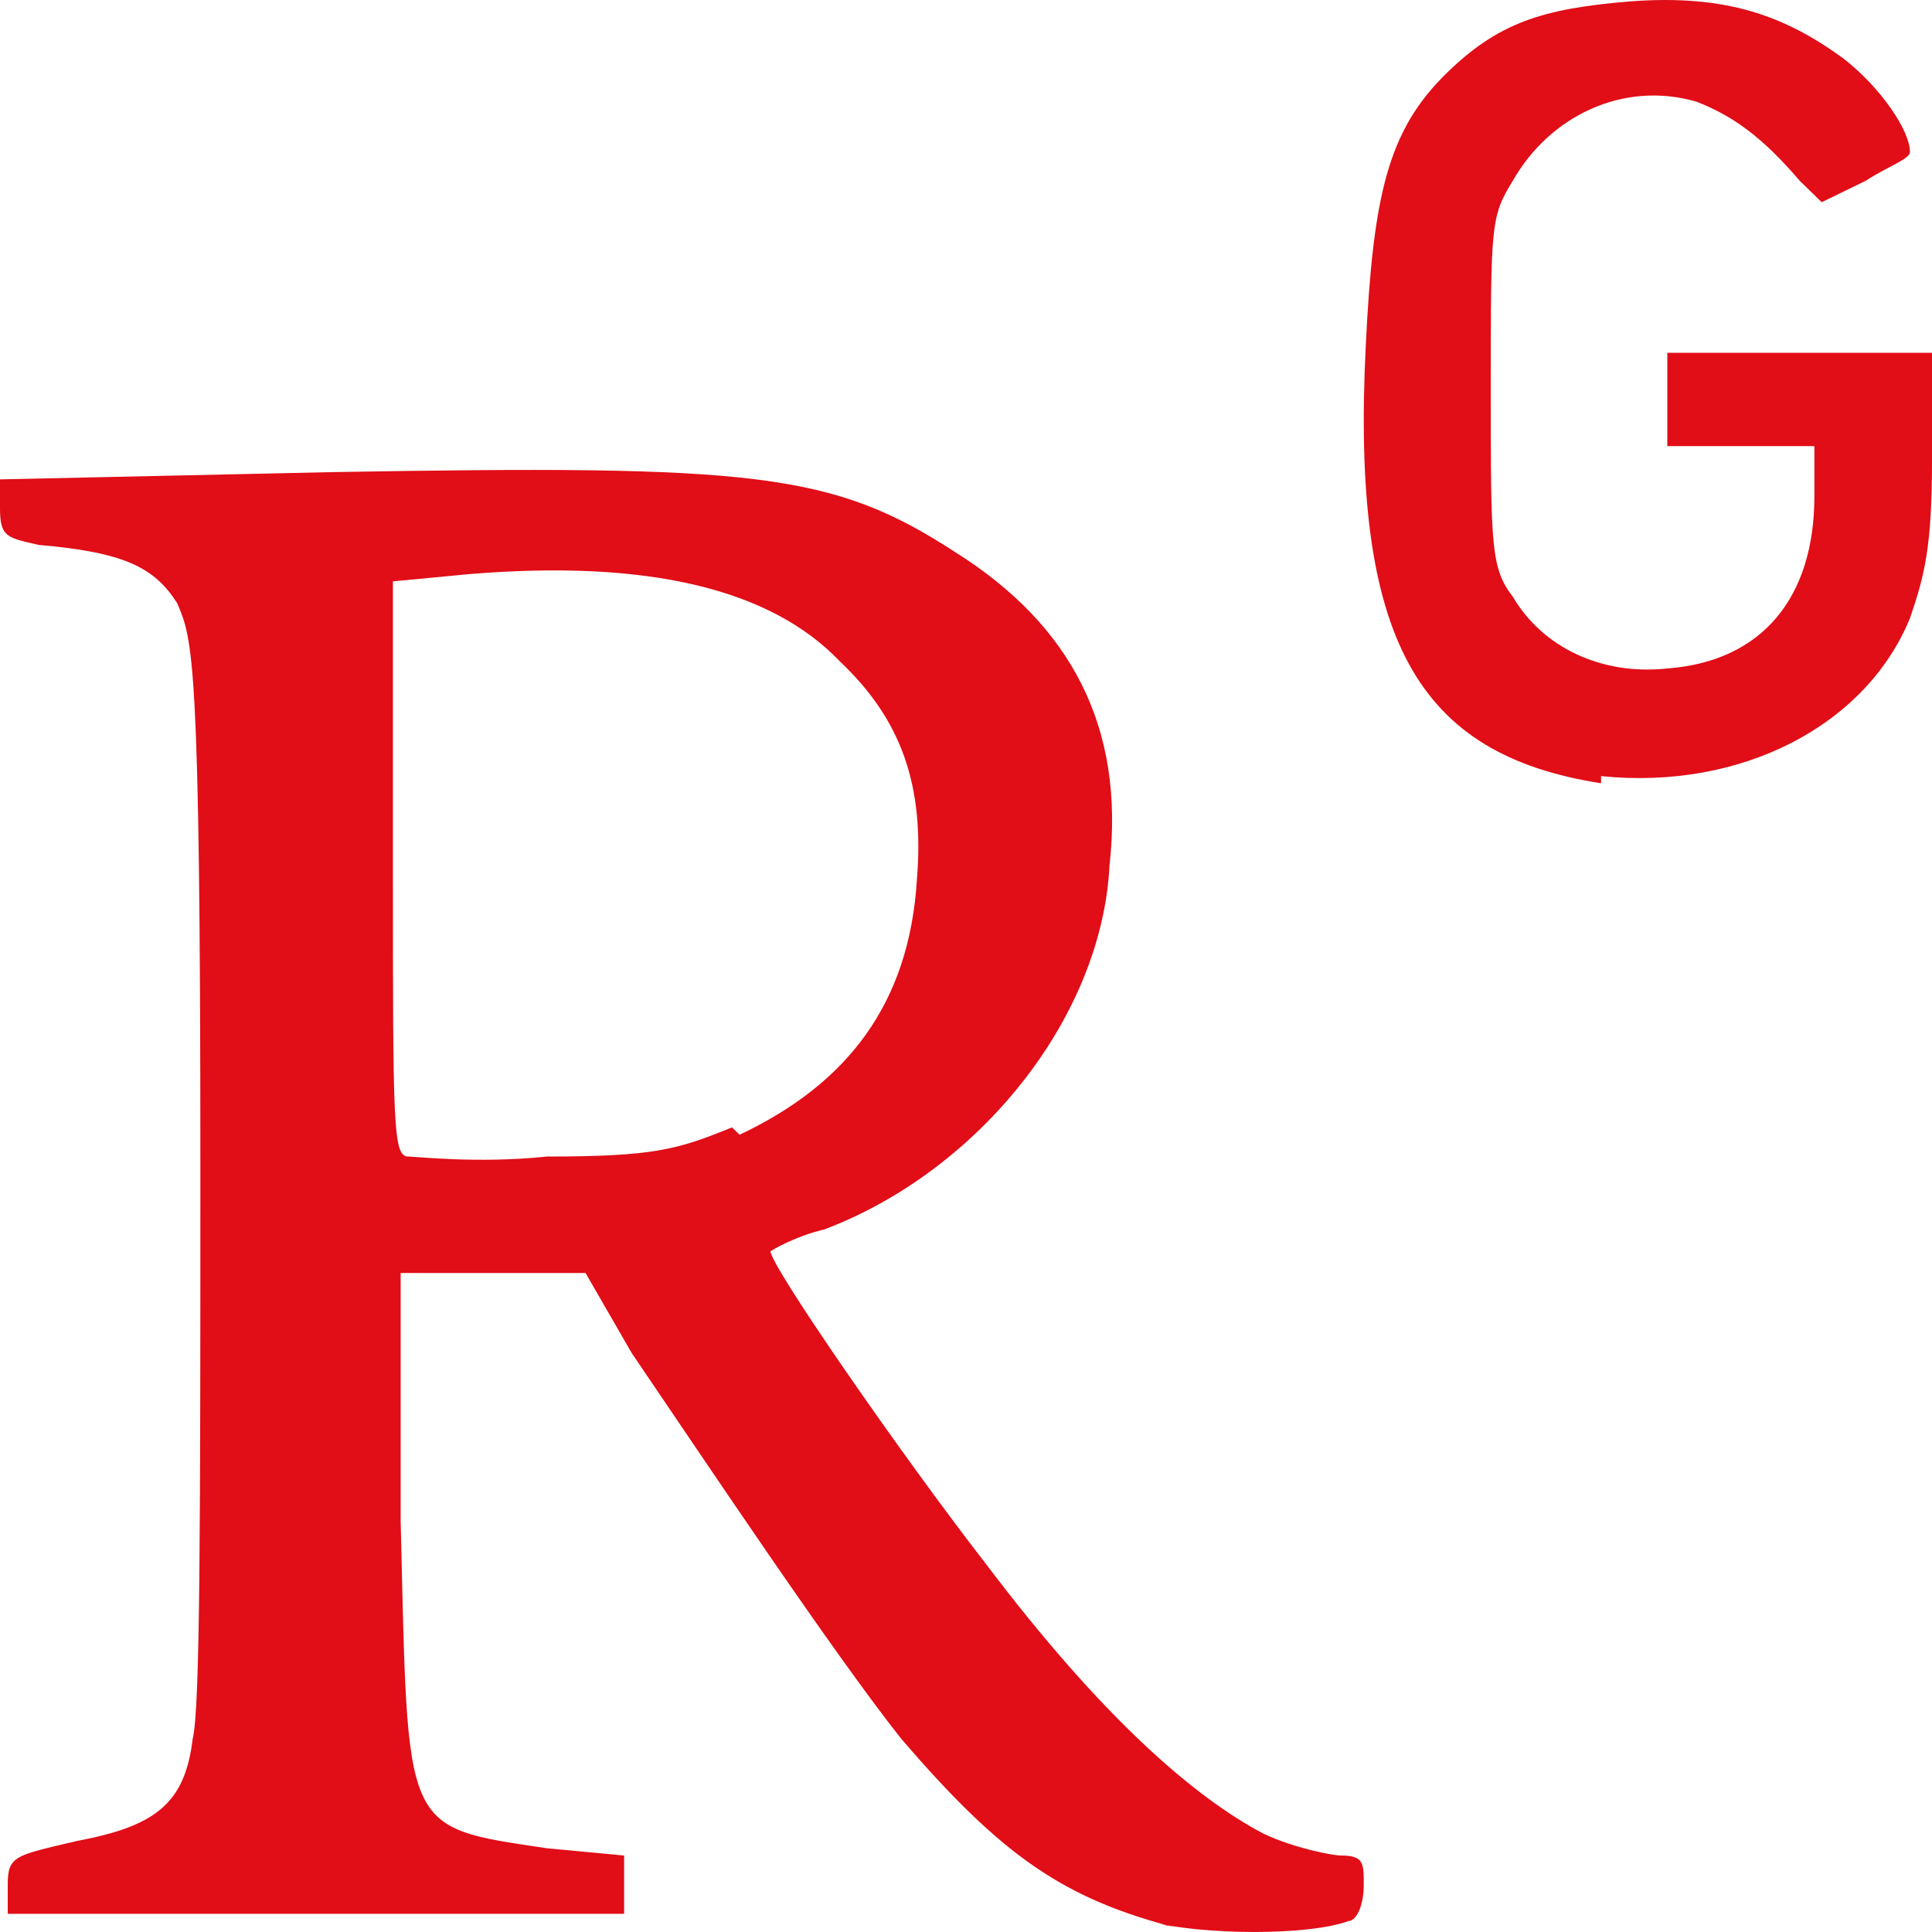
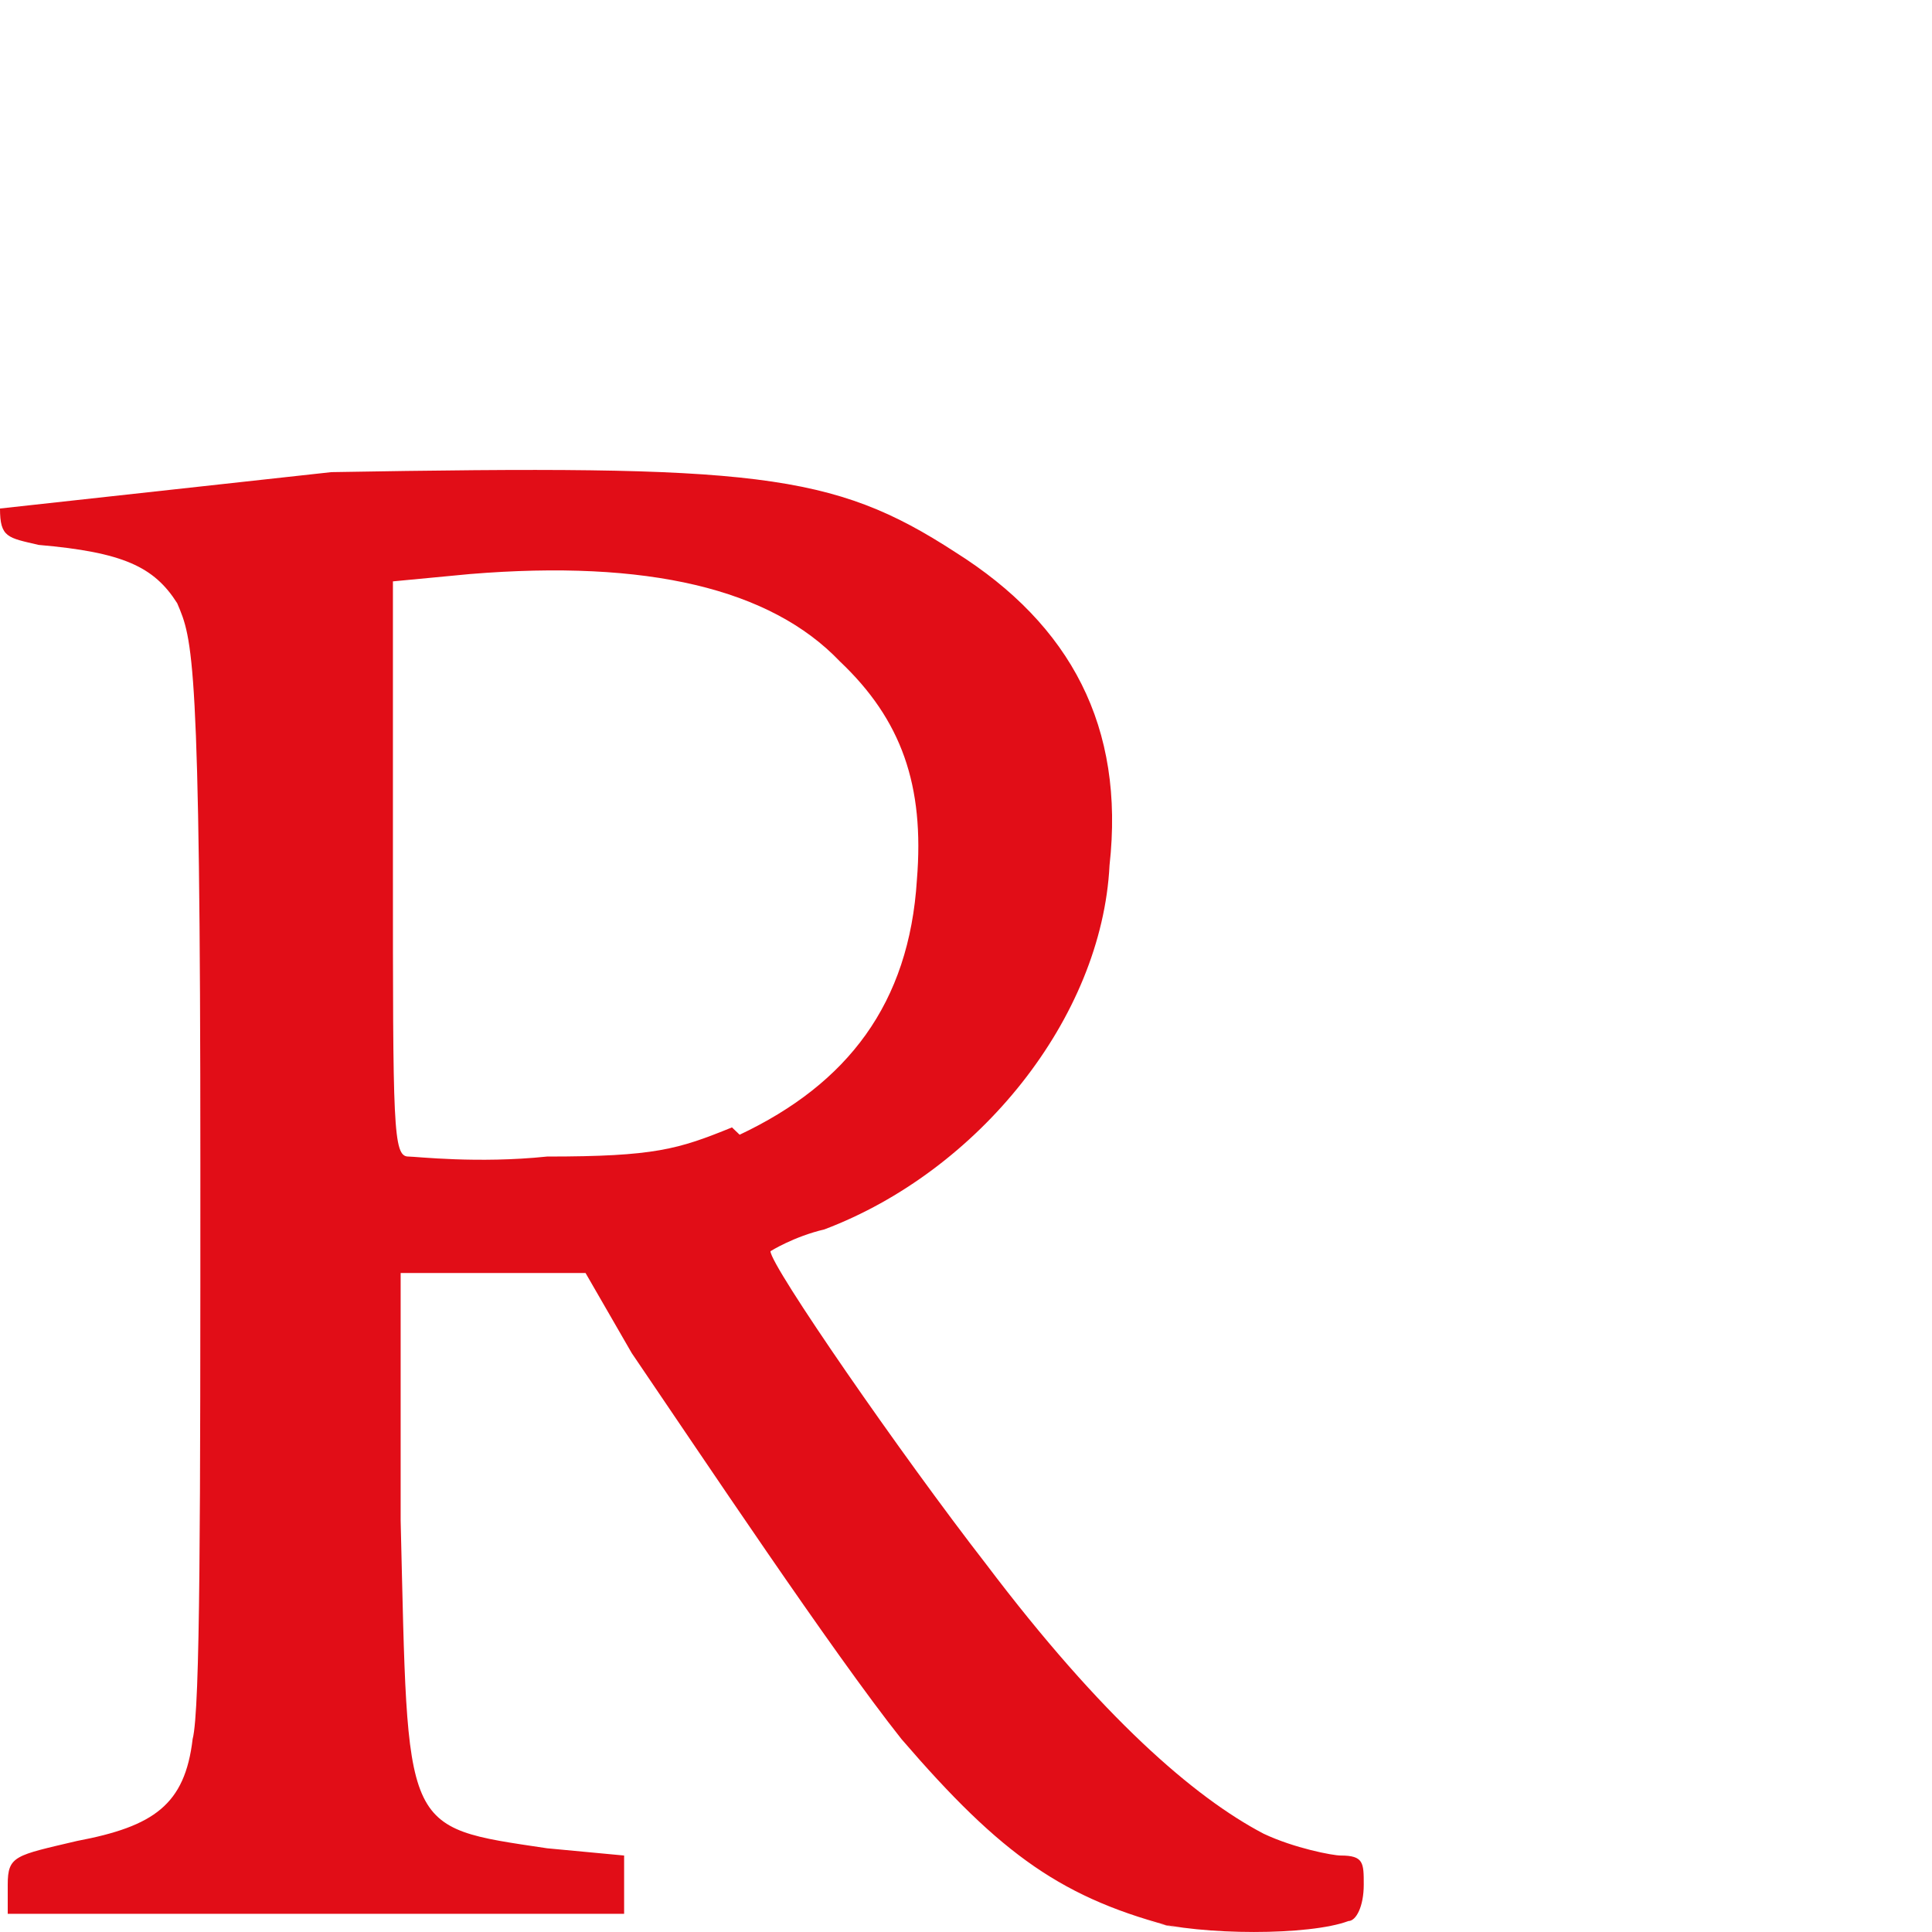
<svg xmlns="http://www.w3.org/2000/svg" width="24" height="24" viewBox="0 0 24 24" fill="none">
-   <path d="M14.644 23.955C13.208 23.593 12.443 23.05 11.198 21.603C10.337 20.518 8.71 18.076 7.848 16.809L7.274 15.814H4.977V18.89C5.073 22.779 4.977 22.688 6.796 22.96L7.753 23.05V23.412V23.774H0.096V23.412C0.096 23.05 0.191 23.05 0.957 22.869C1.914 22.688 2.297 22.417 2.393 21.603C2.489 21.241 2.489 18.799 2.489 14.457C2.489 8.126 2.393 7.945 2.201 7.493C1.914 7.041 1.531 6.86 0.479 6.769C0.096 6.679 0 6.679 0 6.317V5.955L4.116 5.865C9.38 5.774 10.337 5.865 11.868 6.86C13.304 7.764 13.974 9.031 13.783 10.749C13.687 12.649 12.155 14.548 10.241 15.272C9.858 15.362 9.571 15.543 9.571 15.543C9.571 15.724 11.198 18.076 12.251 19.432C13.687 21.332 14.835 22.327 15.697 22.779C16.08 22.96 16.558 23.05 16.654 23.05C16.941 23.05 16.941 23.141 16.941 23.412C16.941 23.683 16.846 23.864 16.75 23.864C16.271 24.045 14.931 24.045 14.261 23.864L14.644 23.955ZM9.188 14.096C10.528 13.463 11.294 12.468 11.39 10.93C11.486 9.754 11.198 8.94 10.433 8.216C9.571 7.312 8.04 6.95 5.838 7.131L4.881 7.222V10.749C4.881 14.005 4.881 14.367 5.073 14.367C5.168 14.367 5.934 14.457 6.796 14.367C8.136 14.367 8.423 14.277 9.093 14.005L9.188 14.096Z" fill="#E10D17" />
-   <path d="M19.889 9.73C17.605 9.373 16.783 7.948 16.966 4.294C17.057 2.423 17.24 1.621 17.971 0.908C18.61 0.284 19.159 0.106 20.255 0.017C21.442 -0.072 22.173 0.195 22.904 0.73C23.361 1.086 23.726 1.621 23.726 1.888C23.726 1.977 23.452 2.066 23.178 2.245L22.63 2.512L22.356 2.245C21.899 1.71 21.534 1.443 21.077 1.264C20.163 0.997 19.25 1.443 18.793 2.245C18.519 2.69 18.519 2.779 18.519 4.829C18.519 6.789 18.519 7.056 18.793 7.413C19.159 8.037 19.889 8.393 20.712 8.304C21.899 8.215 22.539 7.413 22.539 6.165V5.542H21.625H20.712V4.383H24V5.72C24 6.789 23.909 7.146 23.726 7.68C23.178 9.017 21.625 9.819 19.889 9.641V9.73Z" fill="#E10D17" />
+   <path d="M14.644 23.955C13.208 23.593 12.443 23.05 11.198 21.603C10.337 20.518 8.71 18.076 7.848 16.809L7.274 15.814H4.977V18.89C5.073 22.779 4.977 22.688 6.796 22.96L7.753 23.05V23.412V23.774H0.096V23.412C0.096 23.05 0.191 23.05 0.957 22.869C1.914 22.688 2.297 22.417 2.393 21.603C2.489 21.241 2.489 18.799 2.489 14.457C2.489 8.126 2.393 7.945 2.201 7.493C1.914 7.041 1.531 6.86 0.479 6.769C0.096 6.679 0 6.679 0 6.317L4.116 5.865C9.38 5.774 10.337 5.865 11.868 6.86C13.304 7.764 13.974 9.031 13.783 10.749C13.687 12.649 12.155 14.548 10.241 15.272C9.858 15.362 9.571 15.543 9.571 15.543C9.571 15.724 11.198 18.076 12.251 19.432C13.687 21.332 14.835 22.327 15.697 22.779C16.08 22.96 16.558 23.05 16.654 23.05C16.941 23.05 16.941 23.141 16.941 23.412C16.941 23.683 16.846 23.864 16.75 23.864C16.271 24.045 14.931 24.045 14.261 23.864L14.644 23.955ZM9.188 14.096C10.528 13.463 11.294 12.468 11.39 10.93C11.486 9.754 11.198 8.94 10.433 8.216C9.571 7.312 8.04 6.95 5.838 7.131L4.881 7.222V10.749C4.881 14.005 4.881 14.367 5.073 14.367C5.168 14.367 5.934 14.457 6.796 14.367C8.136 14.367 8.423 14.277 9.093 14.005L9.188 14.096Z" fill="#E10D17" />
</svg>